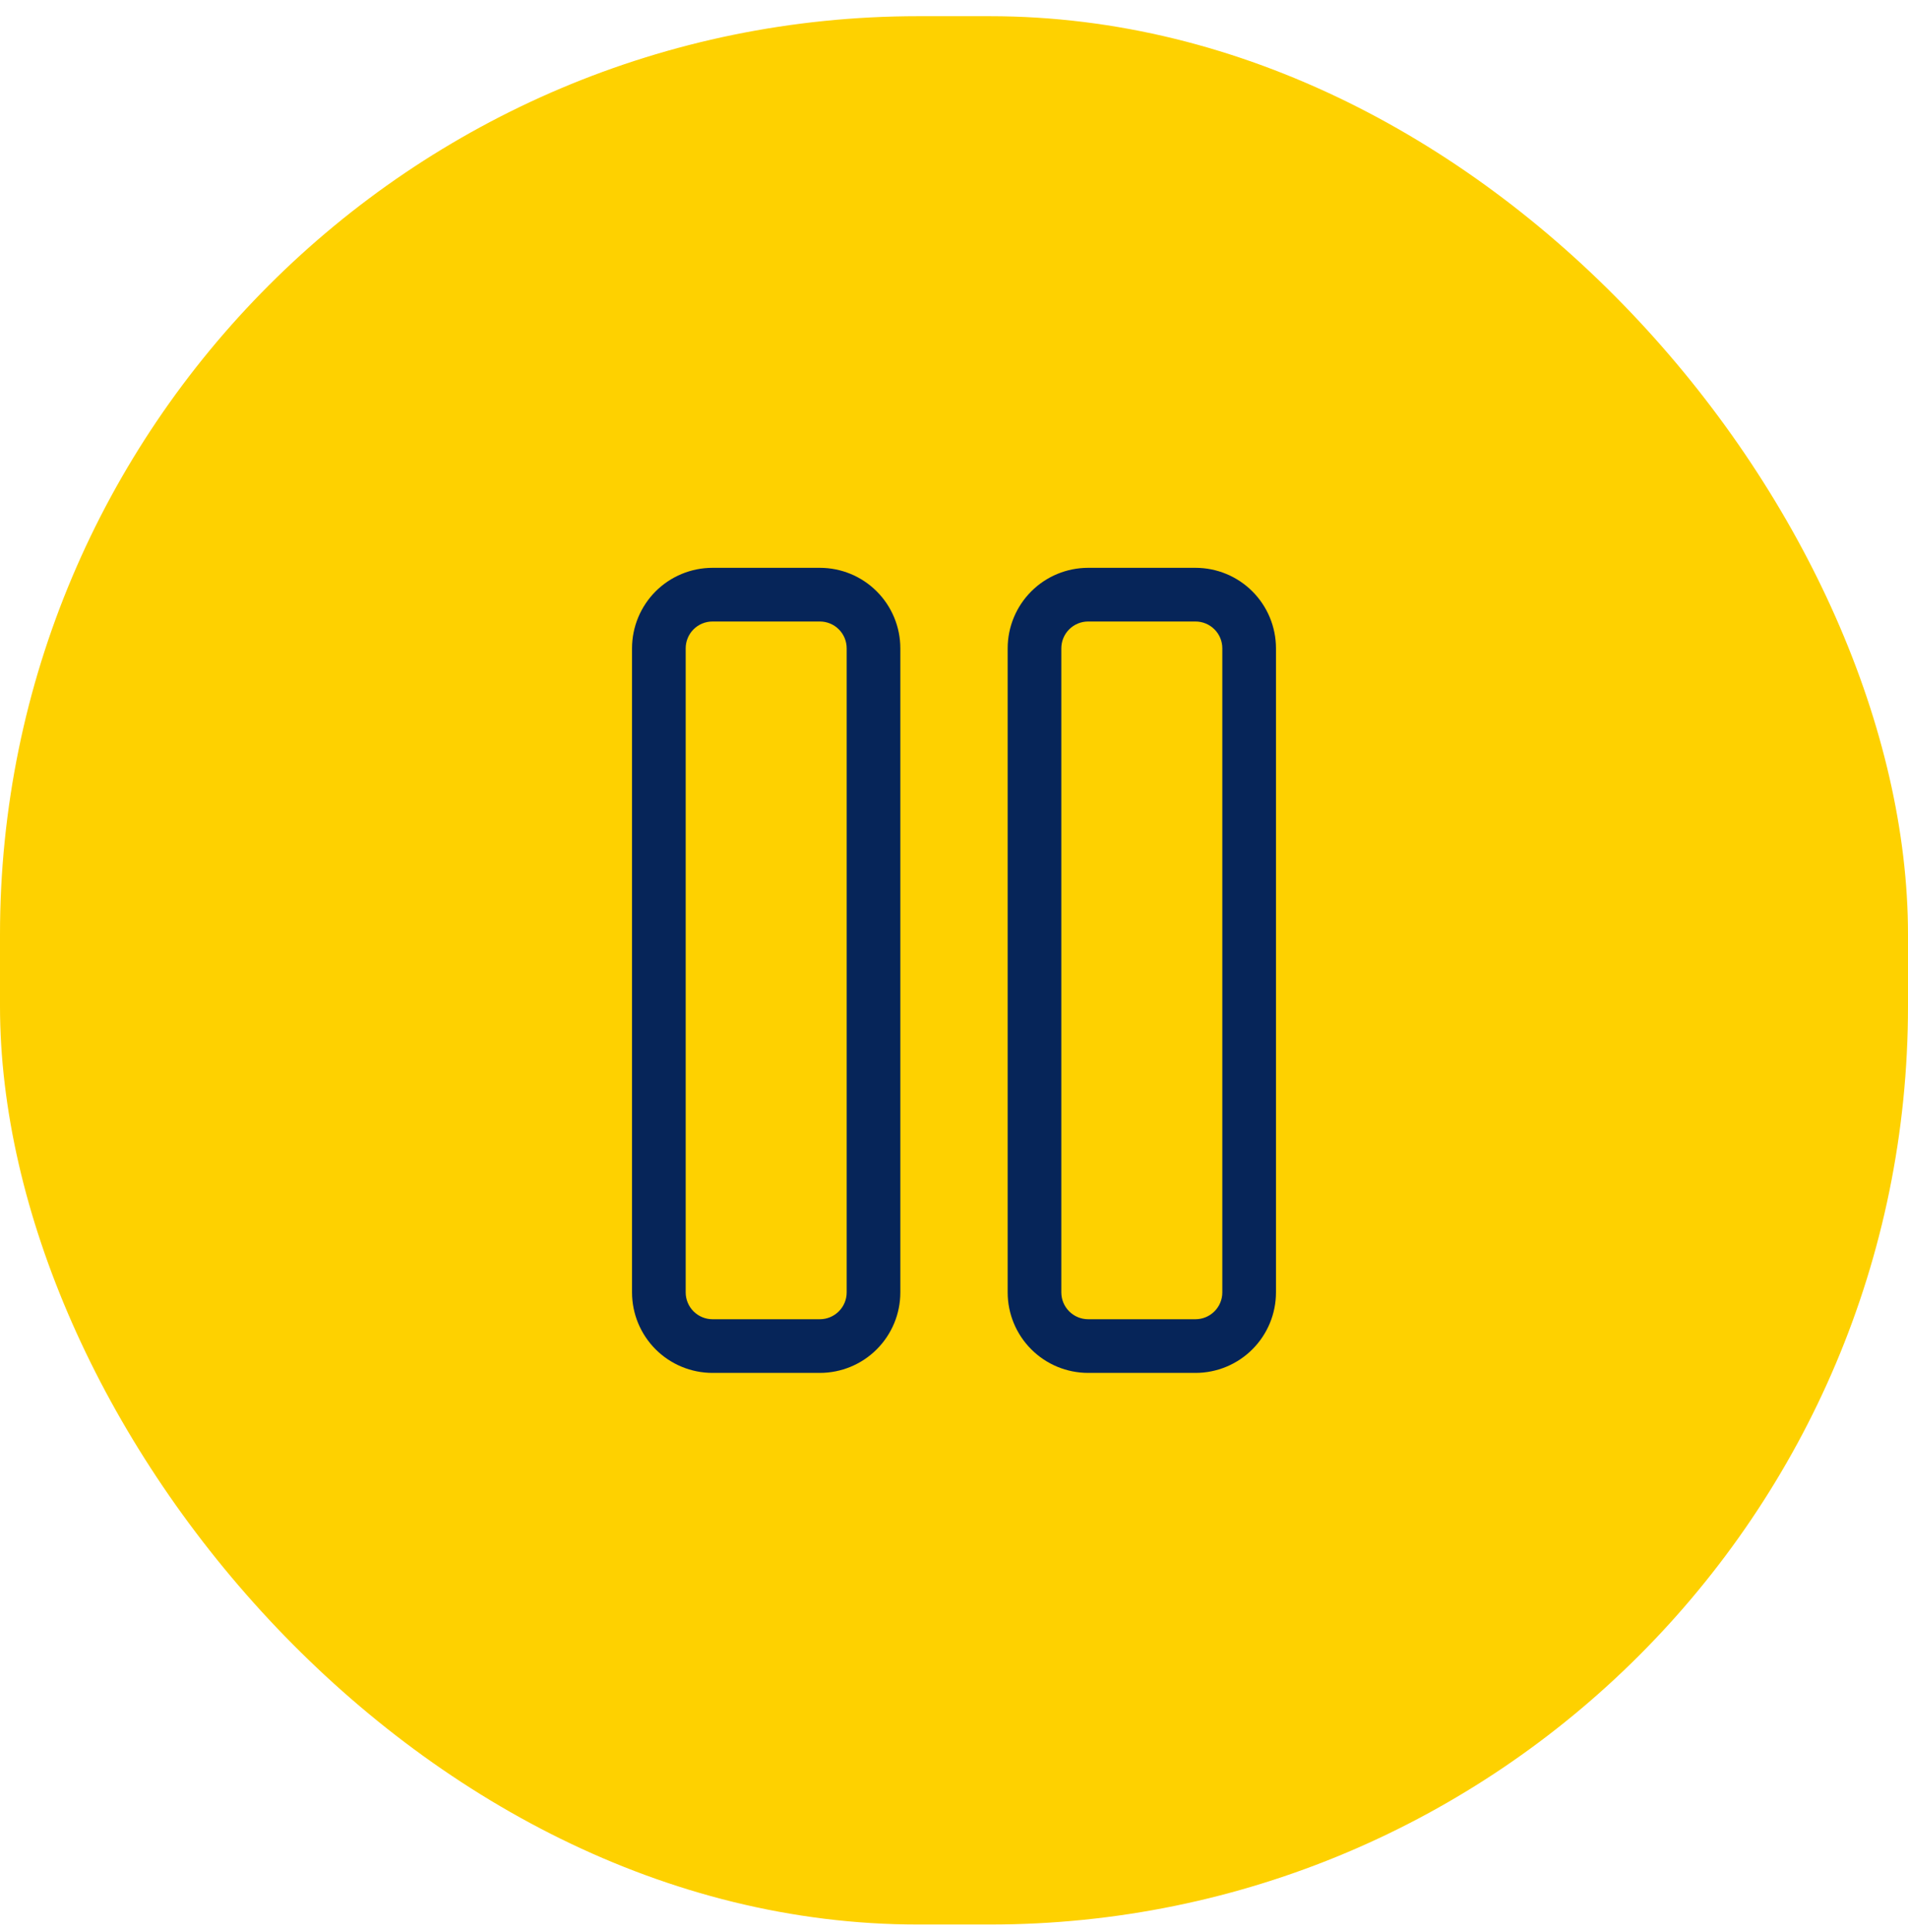
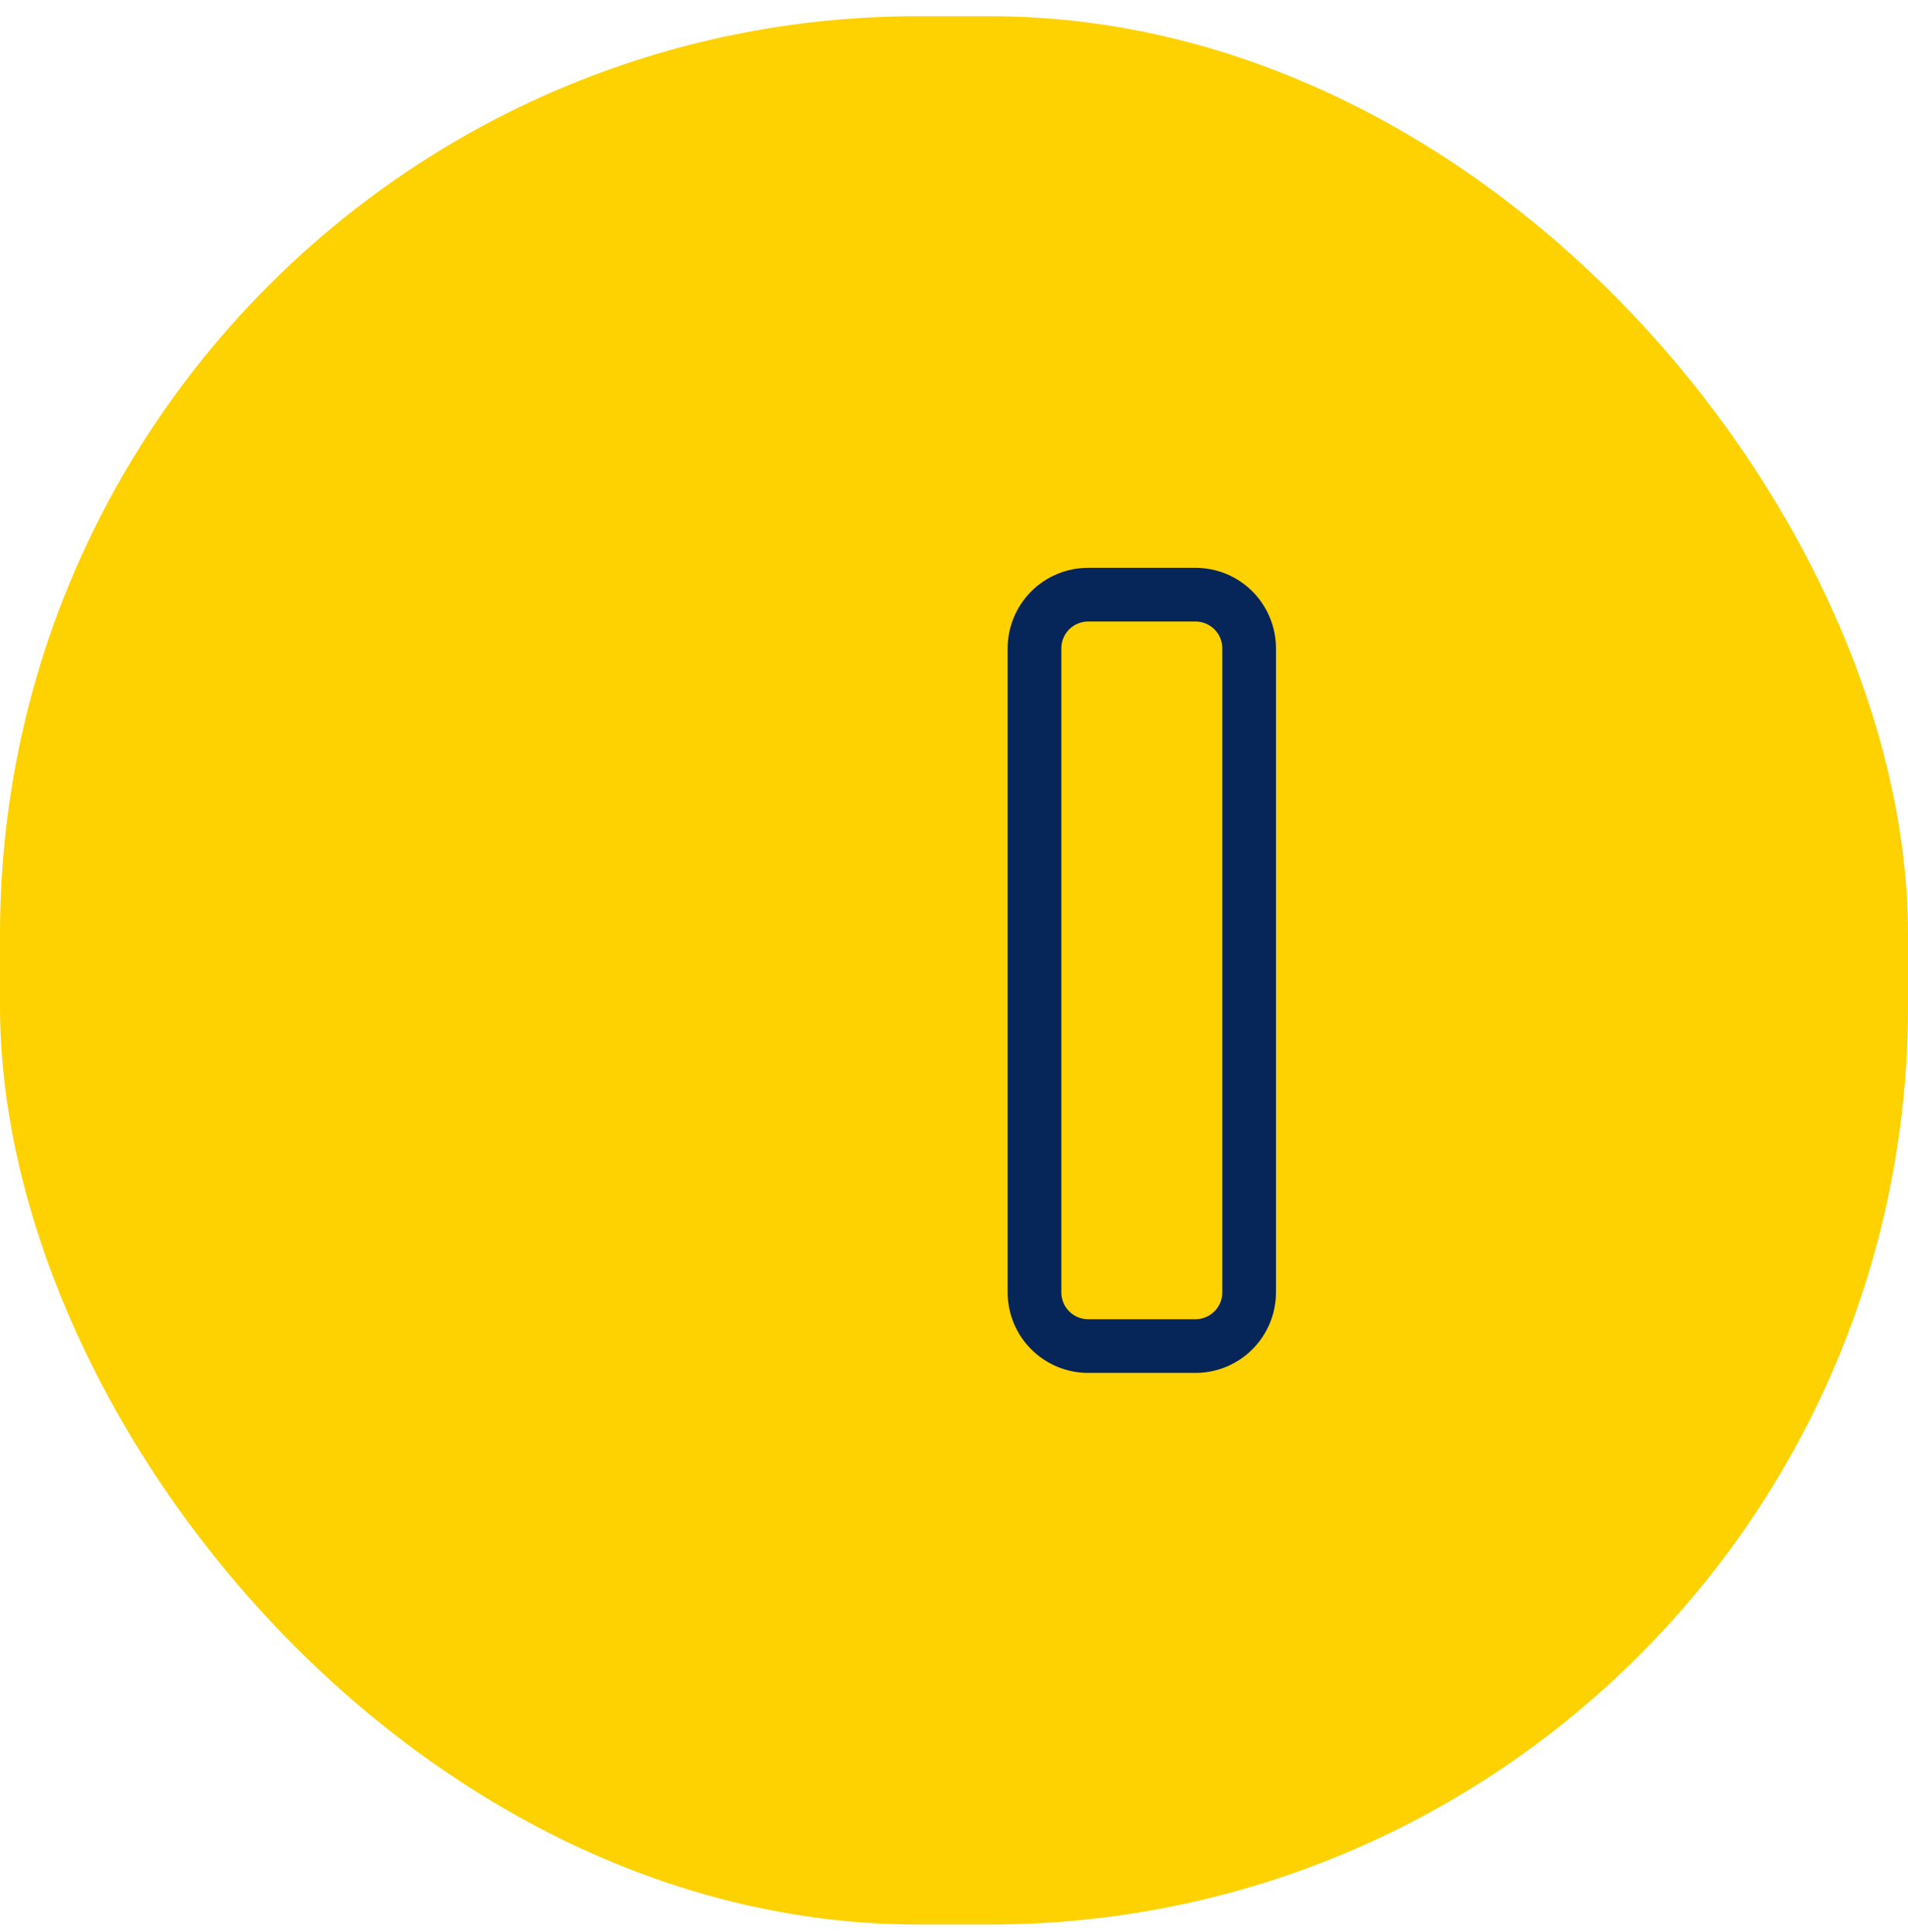
<svg xmlns="http://www.w3.org/2000/svg" width="80" height="81" viewBox="0 0 80 81" fill="none">
  <rect y="0.679" width="80" height="80" rx="38.5" fill="#FED100" />
-   <path d="M34.375 57.554H29.875C28.98 57.554 28.121 57.198 27.488 56.565C26.856 55.932 26.5 55.074 26.5 54.179V27.179C26.5 26.284 26.856 25.425 27.488 24.792C28.121 24.159 28.98 23.804 29.875 23.804H34.375C35.27 23.804 36.129 24.159 36.761 24.792C37.394 25.425 37.75 26.284 37.75 27.179V54.179C37.75 55.074 37.394 55.932 36.761 56.565C36.129 57.198 35.27 57.554 34.375 57.554ZM29.875 26.054C29.577 26.054 29.291 26.172 29.079 26.383C28.869 26.594 28.75 26.88 28.75 27.179V54.179C28.75 54.477 28.869 54.763 29.079 54.974C29.291 55.185 29.577 55.304 29.875 55.304H34.375C34.673 55.304 34.959 55.185 35.17 54.974C35.382 54.763 35.5 54.477 35.5 54.179V27.179C35.5 26.88 35.382 26.594 35.17 26.383C34.959 26.172 34.673 26.054 34.375 26.054H29.875Z" fill="#062559" />
  <path d="M50.125 57.554H45.625C44.73 57.554 43.871 57.198 43.239 56.565C42.606 55.932 42.25 55.074 42.25 54.179V27.179C42.25 26.284 42.606 25.425 43.239 24.792C43.871 24.159 44.73 23.804 45.625 23.804H50.125C51.02 23.804 51.879 24.159 52.511 24.792C53.144 25.425 53.5 26.284 53.5 27.179V54.179C53.5 55.074 53.144 55.932 52.511 56.565C51.879 57.198 51.02 57.554 50.125 57.554ZM45.625 26.054C45.327 26.054 45.041 26.172 44.83 26.383C44.618 26.594 44.5 26.88 44.5 27.179V54.179C44.5 54.477 44.618 54.763 44.83 54.974C45.041 55.185 45.327 55.304 45.625 55.304H50.125C50.423 55.304 50.709 55.185 50.92 54.974C51.132 54.763 51.25 54.477 51.25 54.179V27.179C51.25 26.88 51.132 26.594 50.92 26.383C50.709 26.172 50.423 26.054 50.125 26.054H45.625Z" fill="#062559" />
</svg>